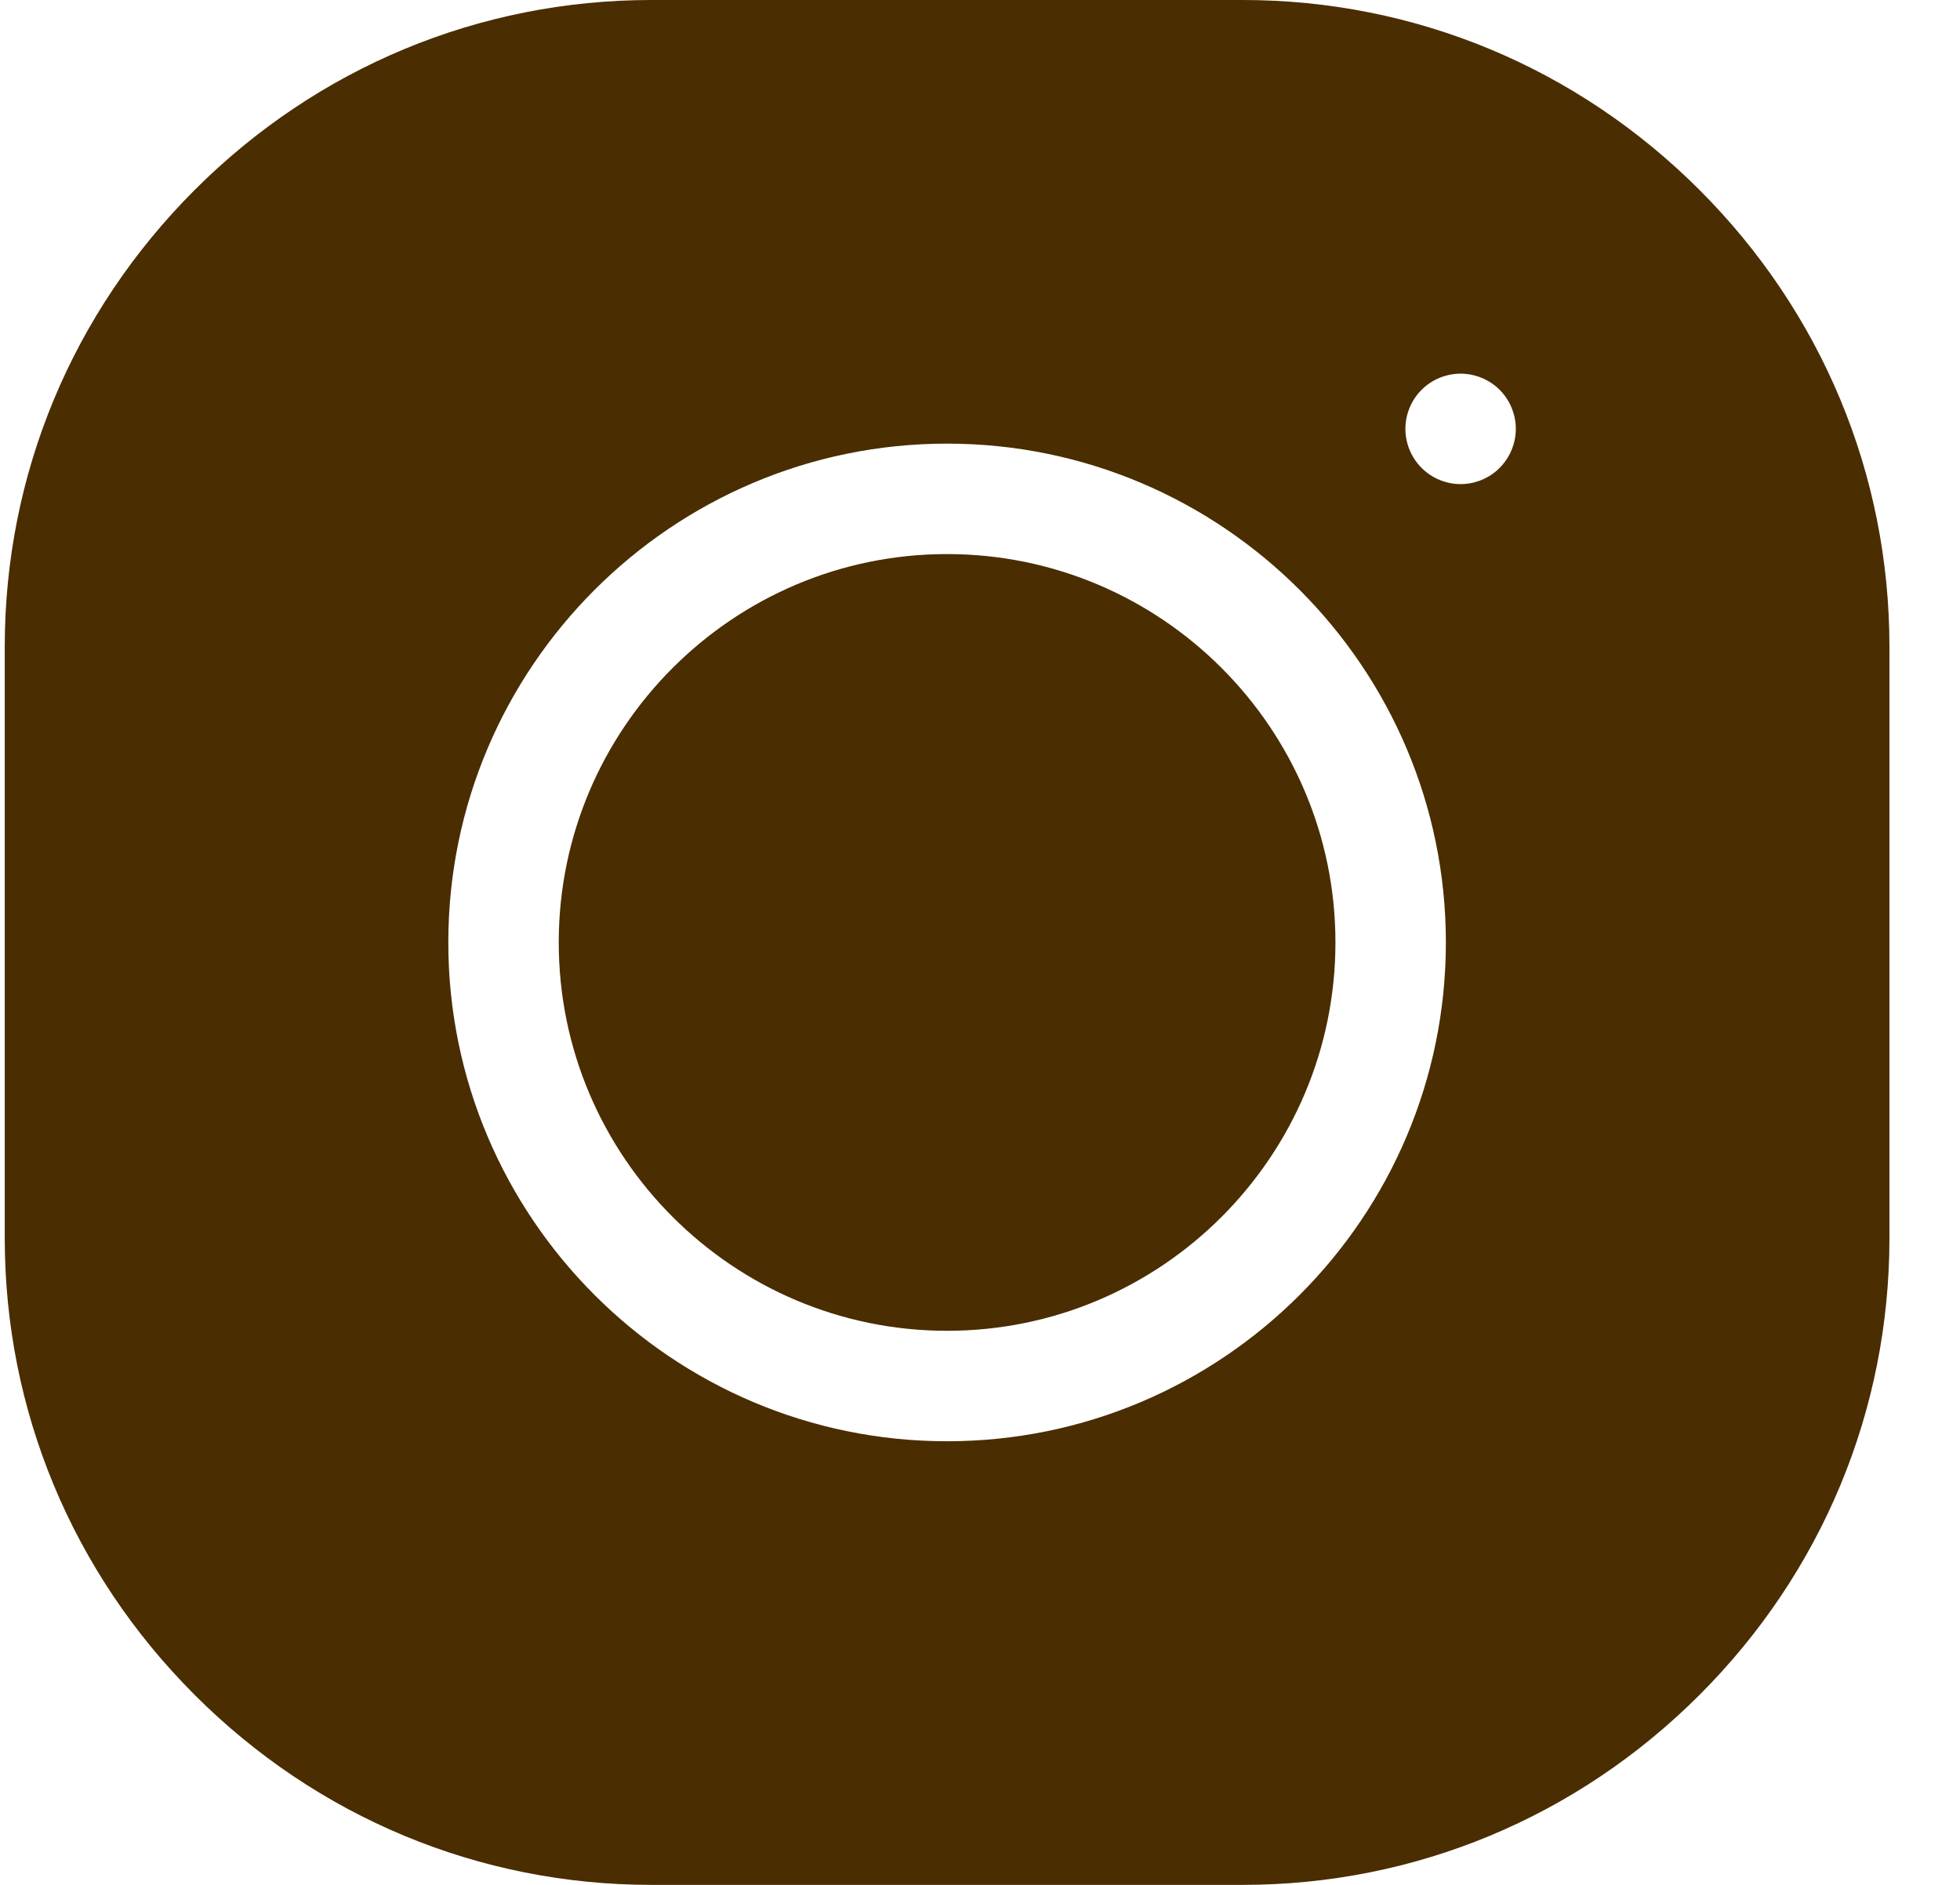
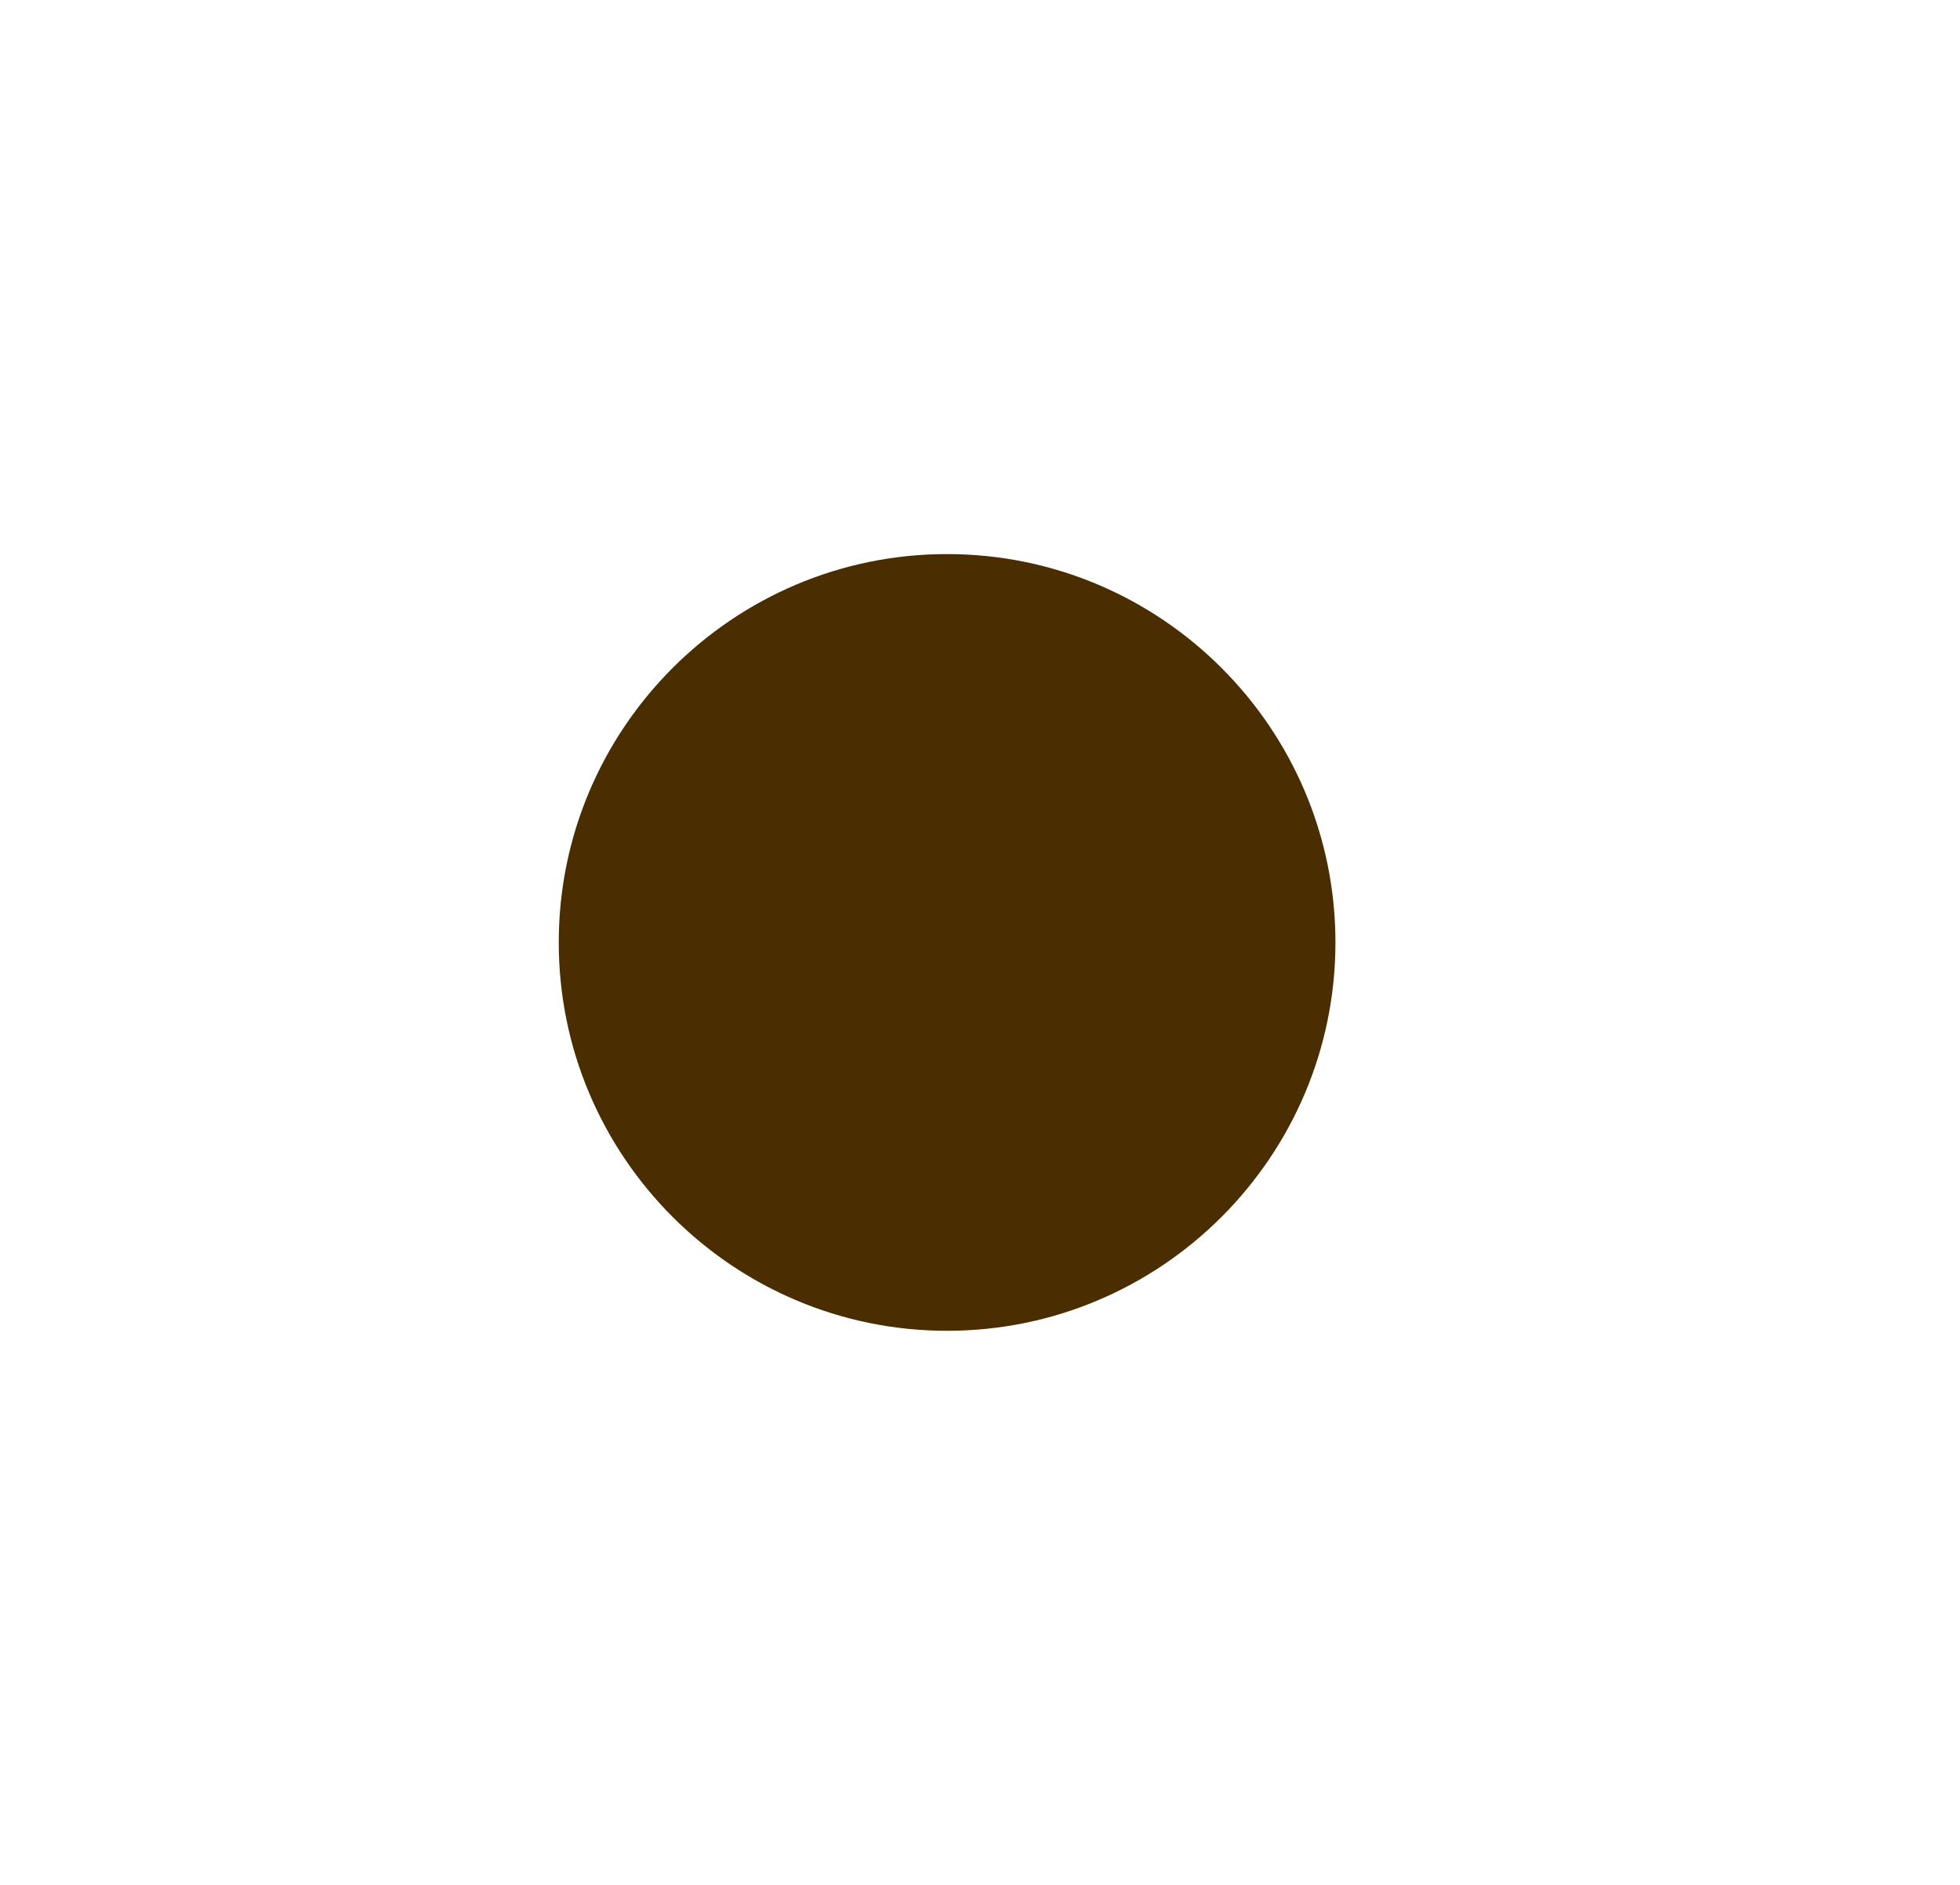
<svg xmlns="http://www.w3.org/2000/svg" width="26" height="25" viewBox="0 0 26 25" fill="none">
  <path d="M12.563 7.349C9.723 7.349 7.412 9.66 7.412 12.5C7.412 15.34 9.723 17.651 12.563 17.651C15.404 17.651 17.715 15.34 17.715 12.5C17.715 9.66 15.404 7.349 12.563 7.349Z" fill="#4A2D00" />
-   <path d="M22.544 2.519C20.92 0.895 18.768 0 16.486 0H8.641C6.358 0 4.207 0.895 2.583 2.519C0.958 4.143 0.063 6.295 0.063 8.577V16.422C0.063 18.705 0.958 20.857 2.583 22.481C4.207 24.105 6.358 25 8.641 25H16.486C18.768 25 20.92 24.105 22.544 22.481C24.169 20.857 25.064 18.705 25.064 16.422V8.577C25.064 6.295 24.169 4.143 22.544 2.519V2.519ZM12.563 19.116C8.915 19.116 5.947 16.148 5.947 12.5C5.947 8.852 8.915 5.884 12.563 5.884C16.212 5.884 19.18 8.852 19.18 12.5C19.18 16.148 16.212 19.116 12.563 19.116V19.116ZM19.893 6.206C19.757 6.343 19.568 6.421 19.375 6.421C19.182 6.421 18.994 6.343 18.858 6.206C18.721 6.07 18.643 5.881 18.643 5.688C18.643 5.495 18.721 5.306 18.858 5.17C18.994 5.034 19.182 4.956 19.375 4.956C19.568 4.956 19.757 5.034 19.893 5.17C20.029 5.306 20.108 5.495 20.108 5.688C20.108 5.881 20.029 6.07 19.893 6.206Z" fill="#4A2D00" />
</svg>